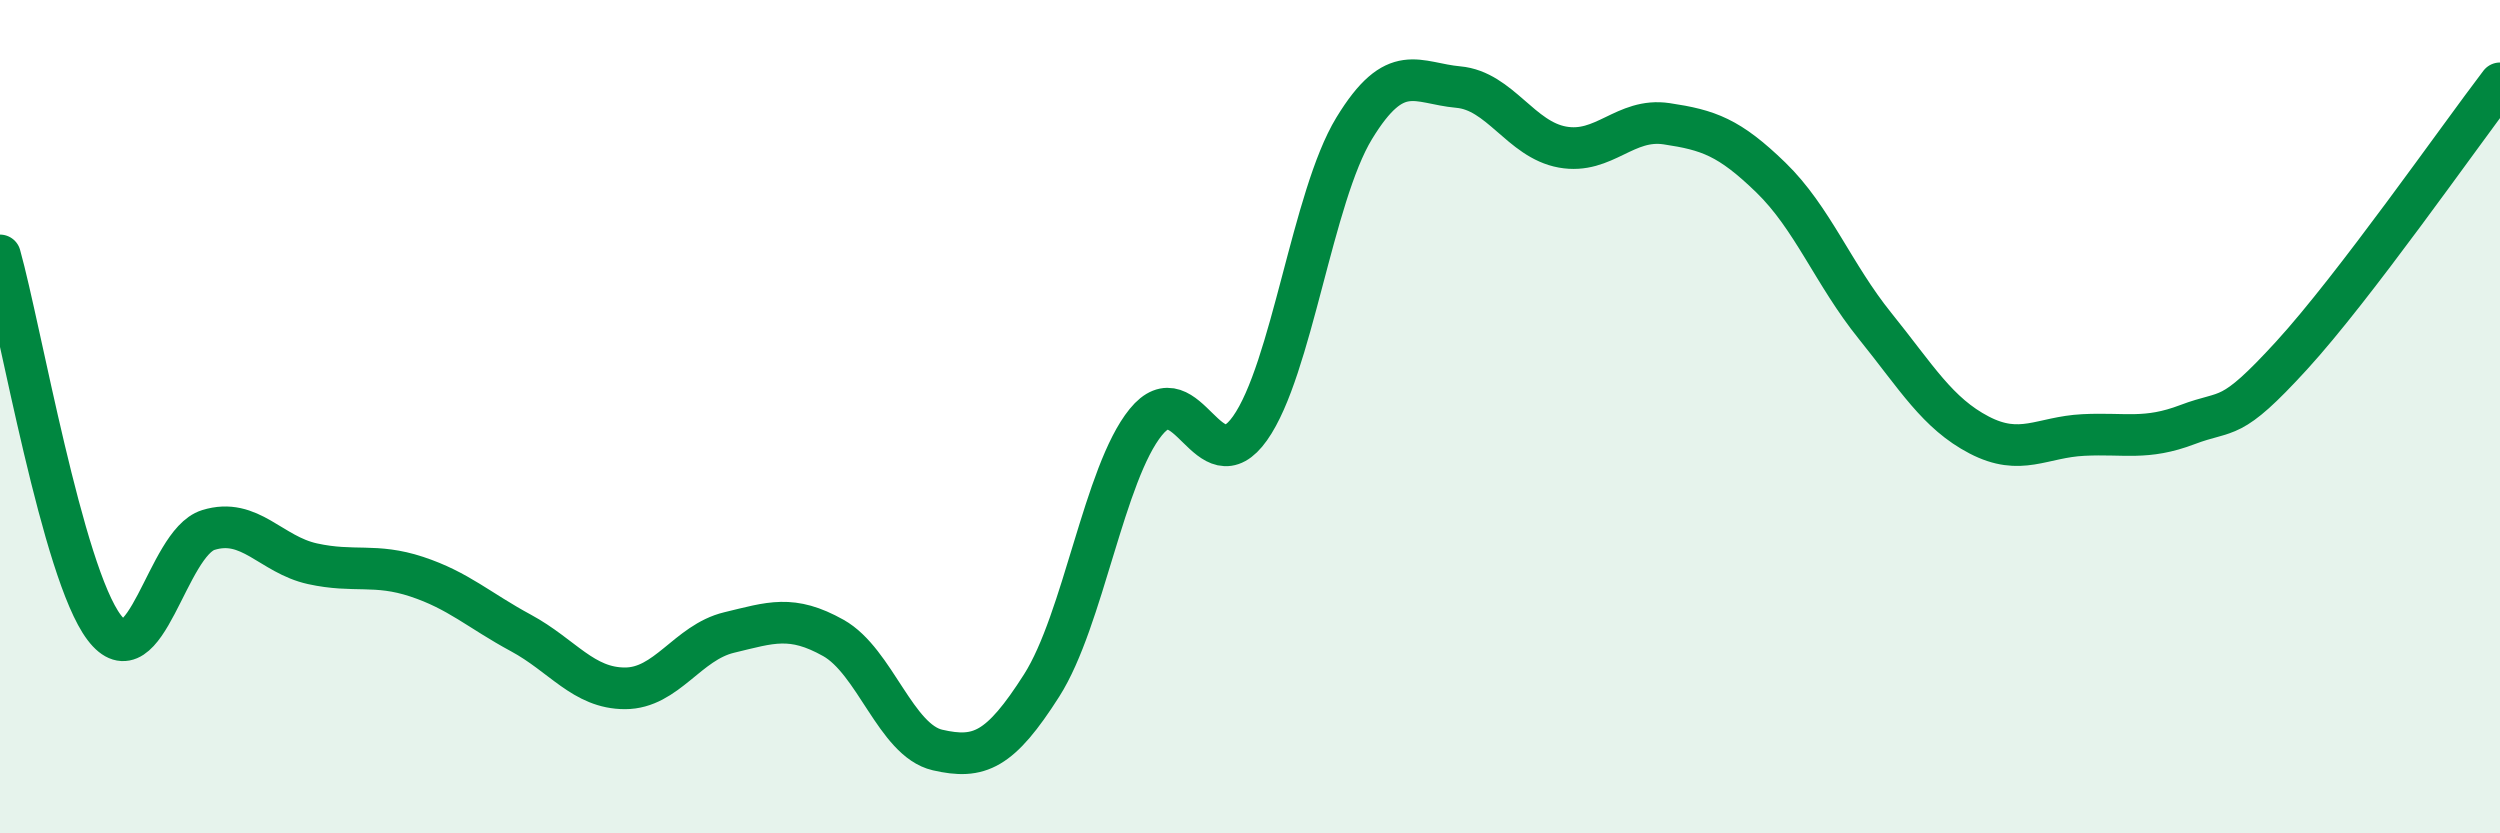
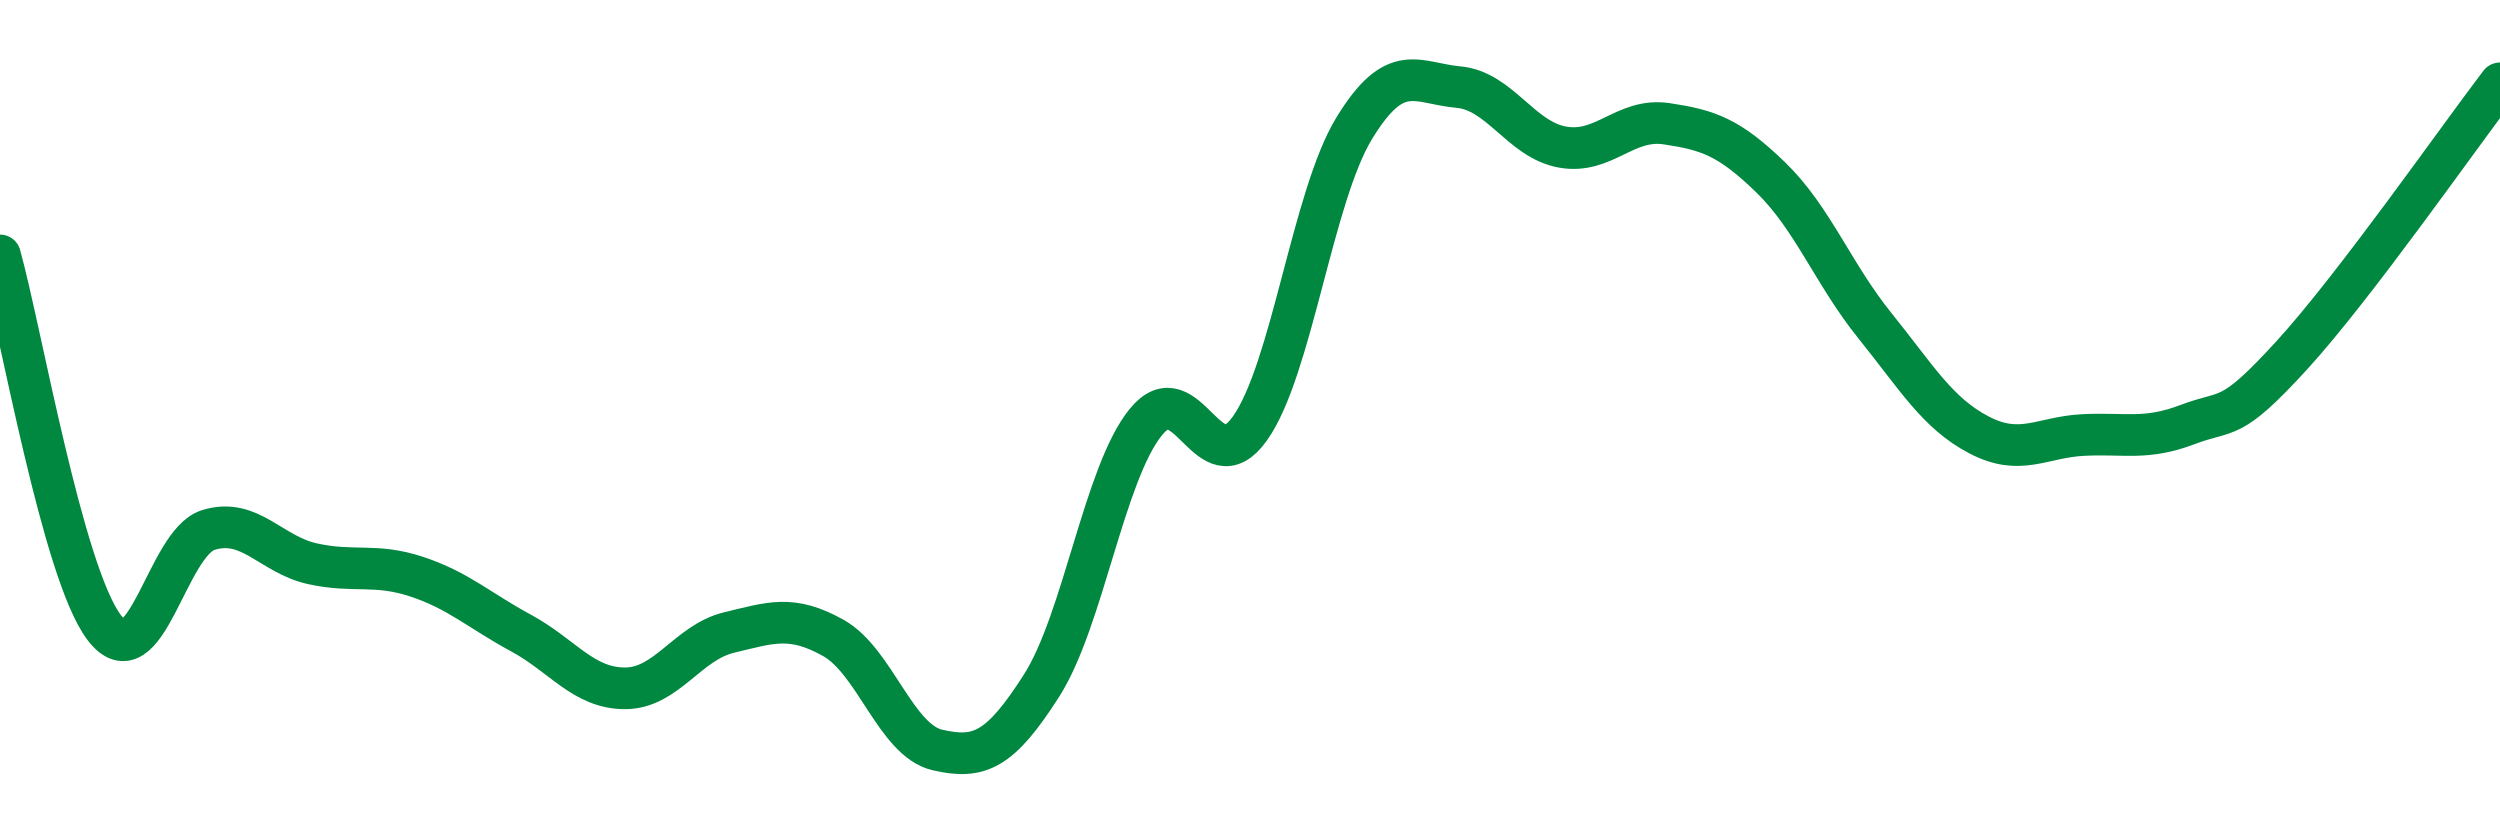
<svg xmlns="http://www.w3.org/2000/svg" width="60" height="20" viewBox="0 0 60 20">
-   <path d="M 0,6.13 C 0.5,7.92 1.5,13.74 2.5,15.06 C 3.5,16.38 4,13.03 5,12.72 C 6,12.41 6.5,13.31 7.5,13.53 C 8.5,13.75 9,13.51 10,13.84 C 11,14.17 11.5,14.65 12.5,15.19 C 13.5,15.73 14,16.52 15,16.52 C 16,16.52 16.5,15.42 17.5,15.18 C 18.5,14.94 19,14.75 20,15.31 C 21,15.87 21.5,17.77 22.5,18 C 23.5,18.23 24,18.02 25,16.45 C 26,14.88 26.5,11.36 27.5,10.13 C 28.5,8.9 29,11.69 30,10.28 C 31,8.87 31.5,4.72 32.5,3.08 C 33.5,1.44 34,2 35,2.09 C 36,2.18 36.5,3.35 37.5,3.53 C 38.5,3.71 39,2.82 40,2.97 C 41,3.12 41.5,3.29 42.5,4.26 C 43.5,5.23 44,6.58 45,7.82 C 46,9.06 46.5,9.92 47.5,10.44 C 48.5,10.96 49,10.49 50,10.44 C 51,10.39 51.5,10.57 52.5,10.19 C 53.5,9.81 53.5,10.17 55,8.53 C 56.5,6.89 59,3.31 60,2L60 20L0 20Z" fill="#008740" opacity="0.1" stroke-linecap="round" stroke-linejoin="round" />
  <path d="M 0,6.13 C 0.5,7.92 1.5,13.74 2.5,15.06 C 3.5,16.38 4,13.03 5,12.72 C 6,12.41 6.5,13.31 7.5,13.53 C 8.5,13.75 9,13.51 10,13.84 C 11,14.17 11.5,14.65 12.5,15.19 C 13.5,15.73 14,16.52 15,16.52 C 16,16.52 16.5,15.42 17.5,15.18 C 18.5,14.94 19,14.75 20,15.31 C 21,15.87 21.5,17.77 22.5,18 C 23.5,18.23 24,18.02 25,16.45 C 26,14.88 26.5,11.36 27.5,10.13 C 28.5,8.9 29,11.69 30,10.28 C 31,8.87 31.5,4.72 32.5,3.08 C 33.5,1.44 34,2 35,2.09 C 36,2.18 36.5,3.35 37.5,3.53 C 38.5,3.71 39,2.82 40,2.97 C 41,3.12 41.5,3.29 42.5,4.26 C 43.5,5.23 44,6.58 45,7.82 C 46,9.06 46.5,9.92 47.5,10.44 C 48.5,10.96 49,10.49 50,10.44 C 51,10.39 51.5,10.57 52.5,10.19 C 53.5,9.81 53.5,10.17 55,8.53 C 56.5,6.89 59,3.31 60,2" stroke="#008740" stroke-width="1" fill="none" stroke-linecap="round" stroke-linejoin="round" />
</svg>